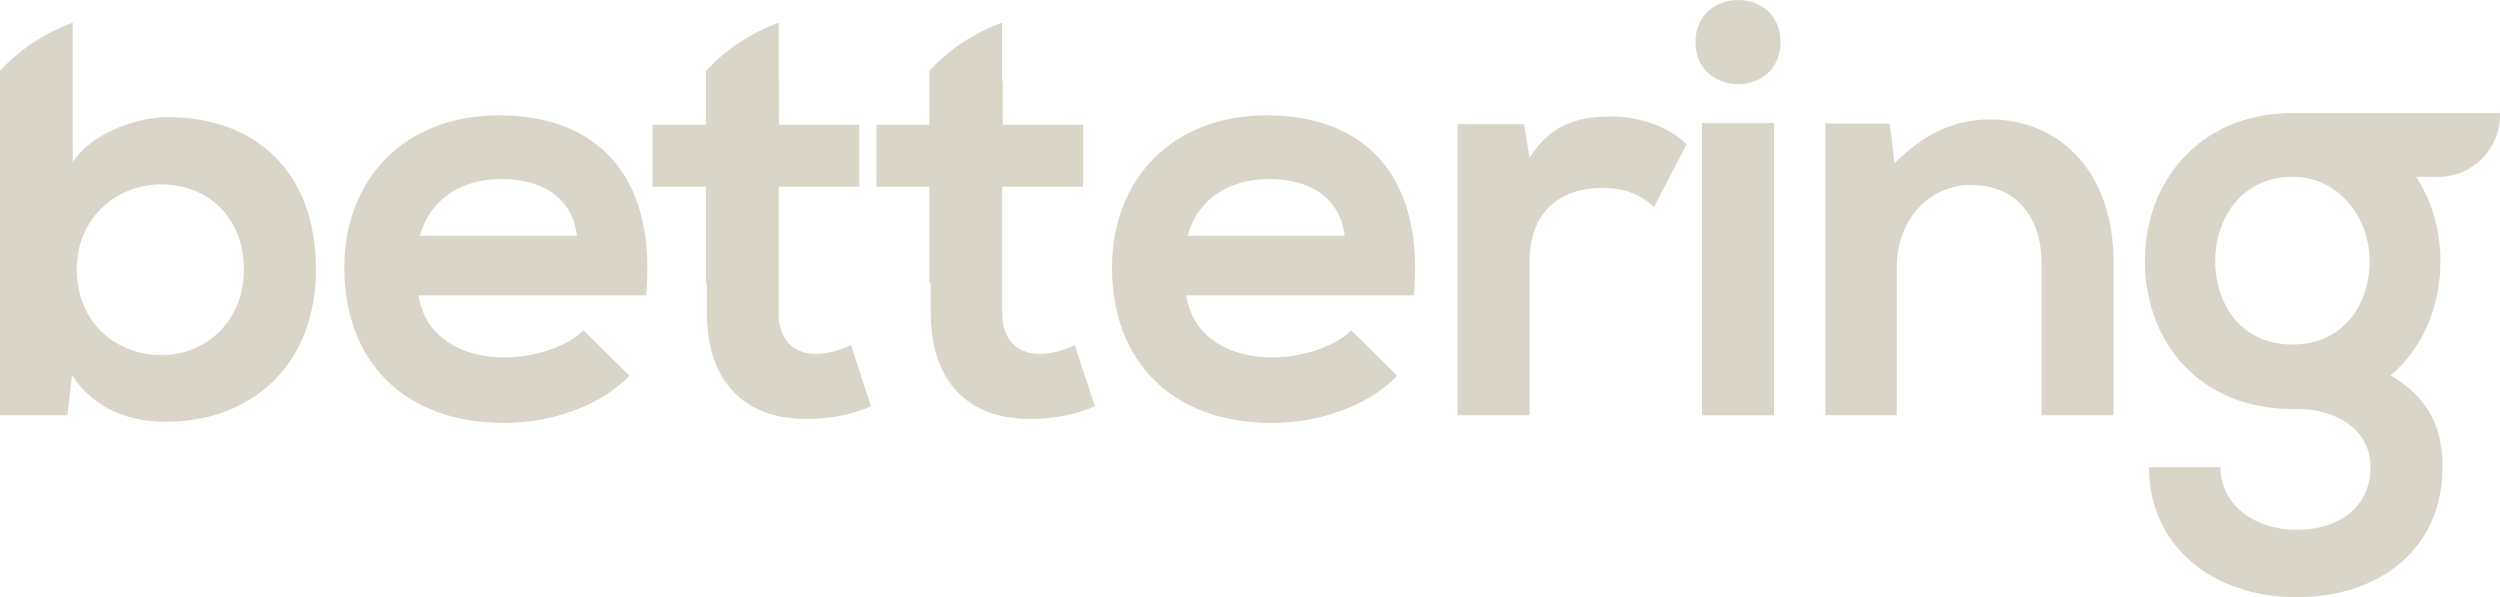
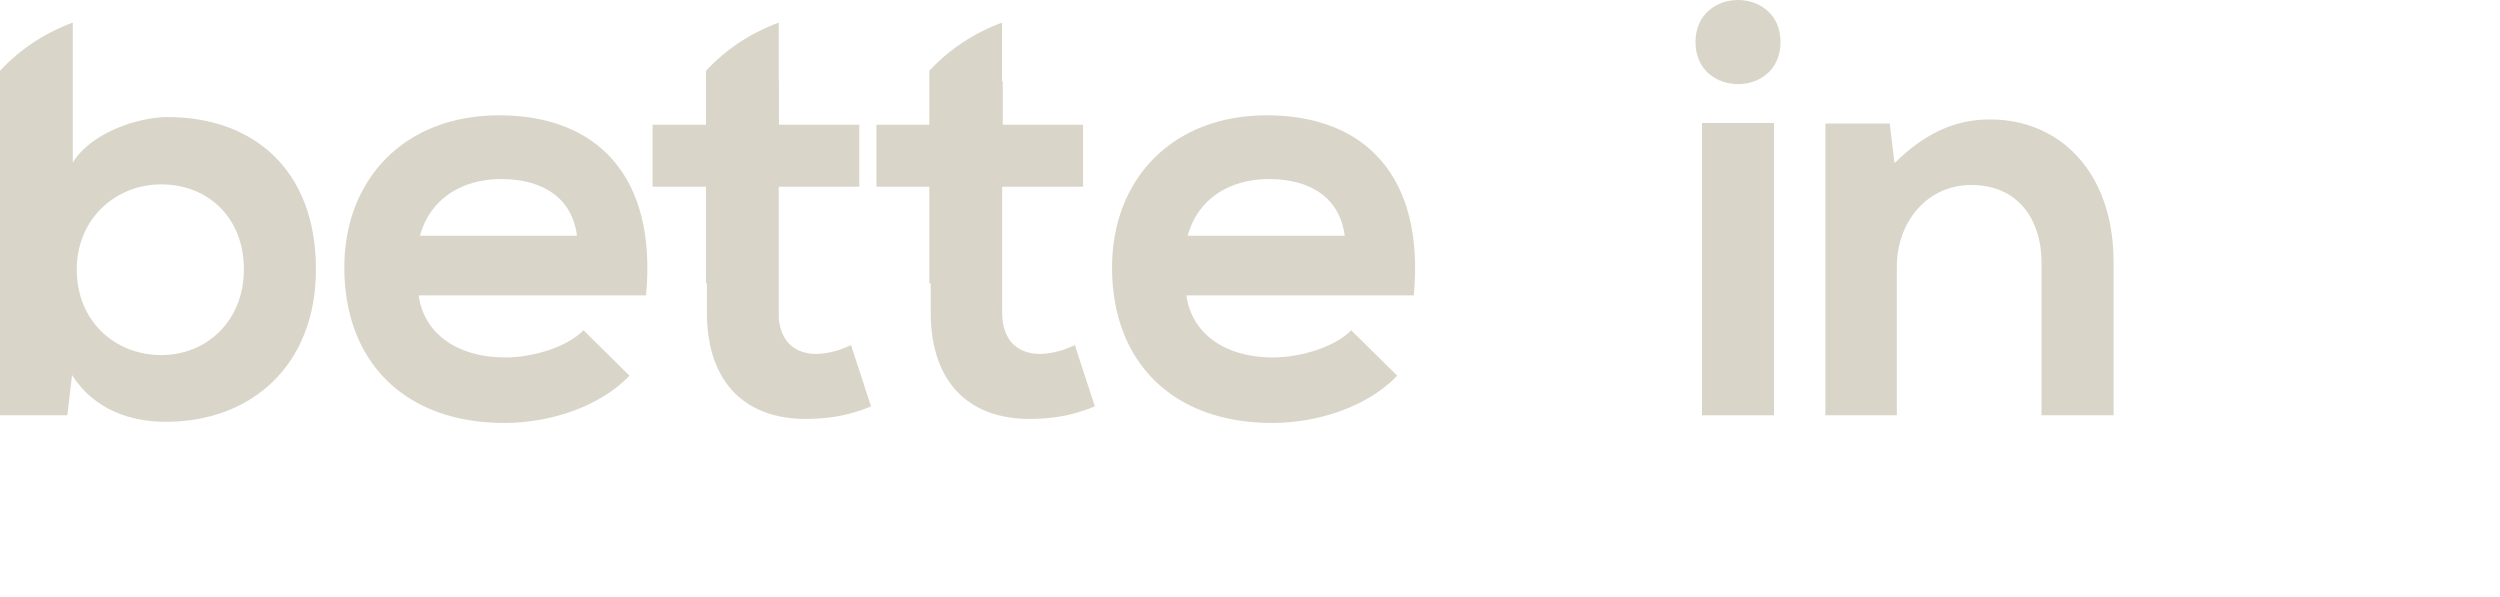
<svg xmlns="http://www.w3.org/2000/svg" id="Calque_2" width="414.297" height="98.965" viewBox="0 0 414.297 98.965">
  <g id="Calque_1-2">
    <path d="M69.582,39.07c1.761-6.261,7.047-9.395,13.506-9.395,6.849,0,11.745,3.134,12.526,9.395h-26.032ZM82.697,19.106c-15.657,0-25.641,10.569-25.641,25.25,0,15.464,9.884,25.738,26.523,25.738,7.337,0,15.658-2.546,20.746-7.828l-7.635-7.538c-2.739,2.839-8.513,4.504-12.917,4.504-8.417,0-13.603-4.307-14.384-10.278h37.676c1.861-19.864-8.219-29.848-24.368-29.848" style="fill:#d9d6c9; stroke-width:0px;" />
    <path d="M135.252,58.645c-3.459,0-5.874-1.974-6.199-5.949v-21.748h13.343v-10.274h-13.309v-7.291l-.034.003V3.741c-4.663,1.726-8.732,4.413-12.06,7.988v8.945h-8.849v10.274h8.849v15.94l.153.078v4.829c0,12.036,6.853,18.006,17.324,17.615,3.619-.099,6.459-.685,9.884-2.055l-3.328-10.177c-1.761.878-3.916,1.467-5.774,1.467" style="fill:#d9d6c9; stroke-width:0px;" />
    <path d="M172.343,58.645c-3.719,0-6.265-2.252-6.265-6.85v-20.847h13.409v-10.274h-13.309v-7.209l-.116.012V3.741c-4.663,1.726-8.732,4.413-12.06,7.988v8.945h-8.767v10.274h8.767v15.94l.235.118v4.789c0,12.036,6.852,18.006,17.324,17.615,3.619-.099,6.459-.685,9.884-2.055l-3.328-10.177c-1.761.878-3.916,1.467-5.774,1.467" style="fill:#d9d6c9; stroke-width:0px;" />
    <path d="M196.808,39.07c1.761-6.261,7.047-9.395,13.506-9.395,6.85,0,11.744,3.134,12.526,9.395h-26.032ZM209.923,19.106c-15.658,0-25.641,10.569-25.641,25.25,0,15.464,9.883,25.738,26.523,25.738,7.337,0,15.657-2.546,20.746-7.828l-7.635-7.538c-2.74,2.839-8.513,4.504-12.917,4.504-8.417,0-13.603-4.307-14.385-10.278h37.677c1.861-19.864-8.22-29.848-24.368-29.848" style="fill:#d9d6c9; stroke-width:0px;" />
-     <path d="M253.473,26.153l-.882-5.58h-11.057v48.248h11.939v-25.443c0-8.906,5.774-12.233,12.039-12.233,3.912,0,6.164,1.076,8.61,3.131l5.383-10.375c-2.643-2.64-7.438-4.598-12.43-4.598-4.891,0-9.883.879-13.602,6.85" style="fill:#d9d6c9; stroke-width:0px;" />
    <rect x="282.049" y="20.382" width="11.938" height="48.442" style="fill:#d9d6c9; stroke-width:0px;" />
    <path d="M280.974,6.971c0,9.299,14.094,9.299,14.094,0,0-9.295-14.094-9.295-14.094,0" style="fill:#d9d6c9; stroke-width:0px;" />
    <path d="M329.809,19.791c-6.068,0-10.96,2.446-15.855,7.241l-.782-6.555h-10.668v48.345h11.841v-24.663c0-7.341,4.992-13.505,12.333-13.505,7.632,0,11.644,5.58,11.644,12.917v25.251h11.942v-25.347c0-15.17-9.101-23.684-20.455-23.684" style="fill:#d9d6c9; stroke-width:0px;" />
    <path d="M26.717,58.841c-7.534,0-13.996-5.481-13.996-14.191,0-8.417,6.462-14.094,13.996-14.094,7.632,0,13.7,5.383,13.7,14.094,0,8.417-6.068,14.191-13.7,14.191M27.793,19.4c-5.023,0-12.802,2.674-15.732,7.544V3.739C7.397,5.466,3.328,8.152,0,11.729v57.093h11.157l.782-6.652c3.719,5.773,9.689,7.731,15.56,7.731,14.191,0,24.859-9.396,24.859-25.25,0-16.636-10.471-25.25-24.565-25.25" style="fill:#d9d6c9; stroke-width:0px;" />
-     <path d="M392.685,43.244c0,7.16-4.294,13.844-12.789,13.844-8.498,0-12.792-6.684-12.792-13.844,0-7.062,4.391-13.937,12.792-13.937,7.826,0,12.789,6.875,12.789,13.937M378.788,18.714v.046c-14.387.495-23.332,11.336-23.332,24.484,0,13.556,9.164,24.534,24.44,24.534.341,0,.676-.012,1.01-.022,5.878.1,11.93,3.138,11.93,9.677,0,6.656-5.383,10.375-12.233,10.375-6.853,0-12.627-4.11-12.627-10.375h-11.841c0,13.018,10.471,21.532,24.468,21.532,13.993,0,24.171-8.22,24.171-21.532,0-5.795-1.732-11.247-8.611-15.213,5.315-4.498,8.264-11.325,8.264-18.976,0-5.163-1.43-9.967-4.025-13.937h3.681c5.641,0,10.214-4.572,10.214-10.214v-.379h-35.509Z" style="fill:#d9d6c9; stroke-width:0px;" />
  </g>
</svg>